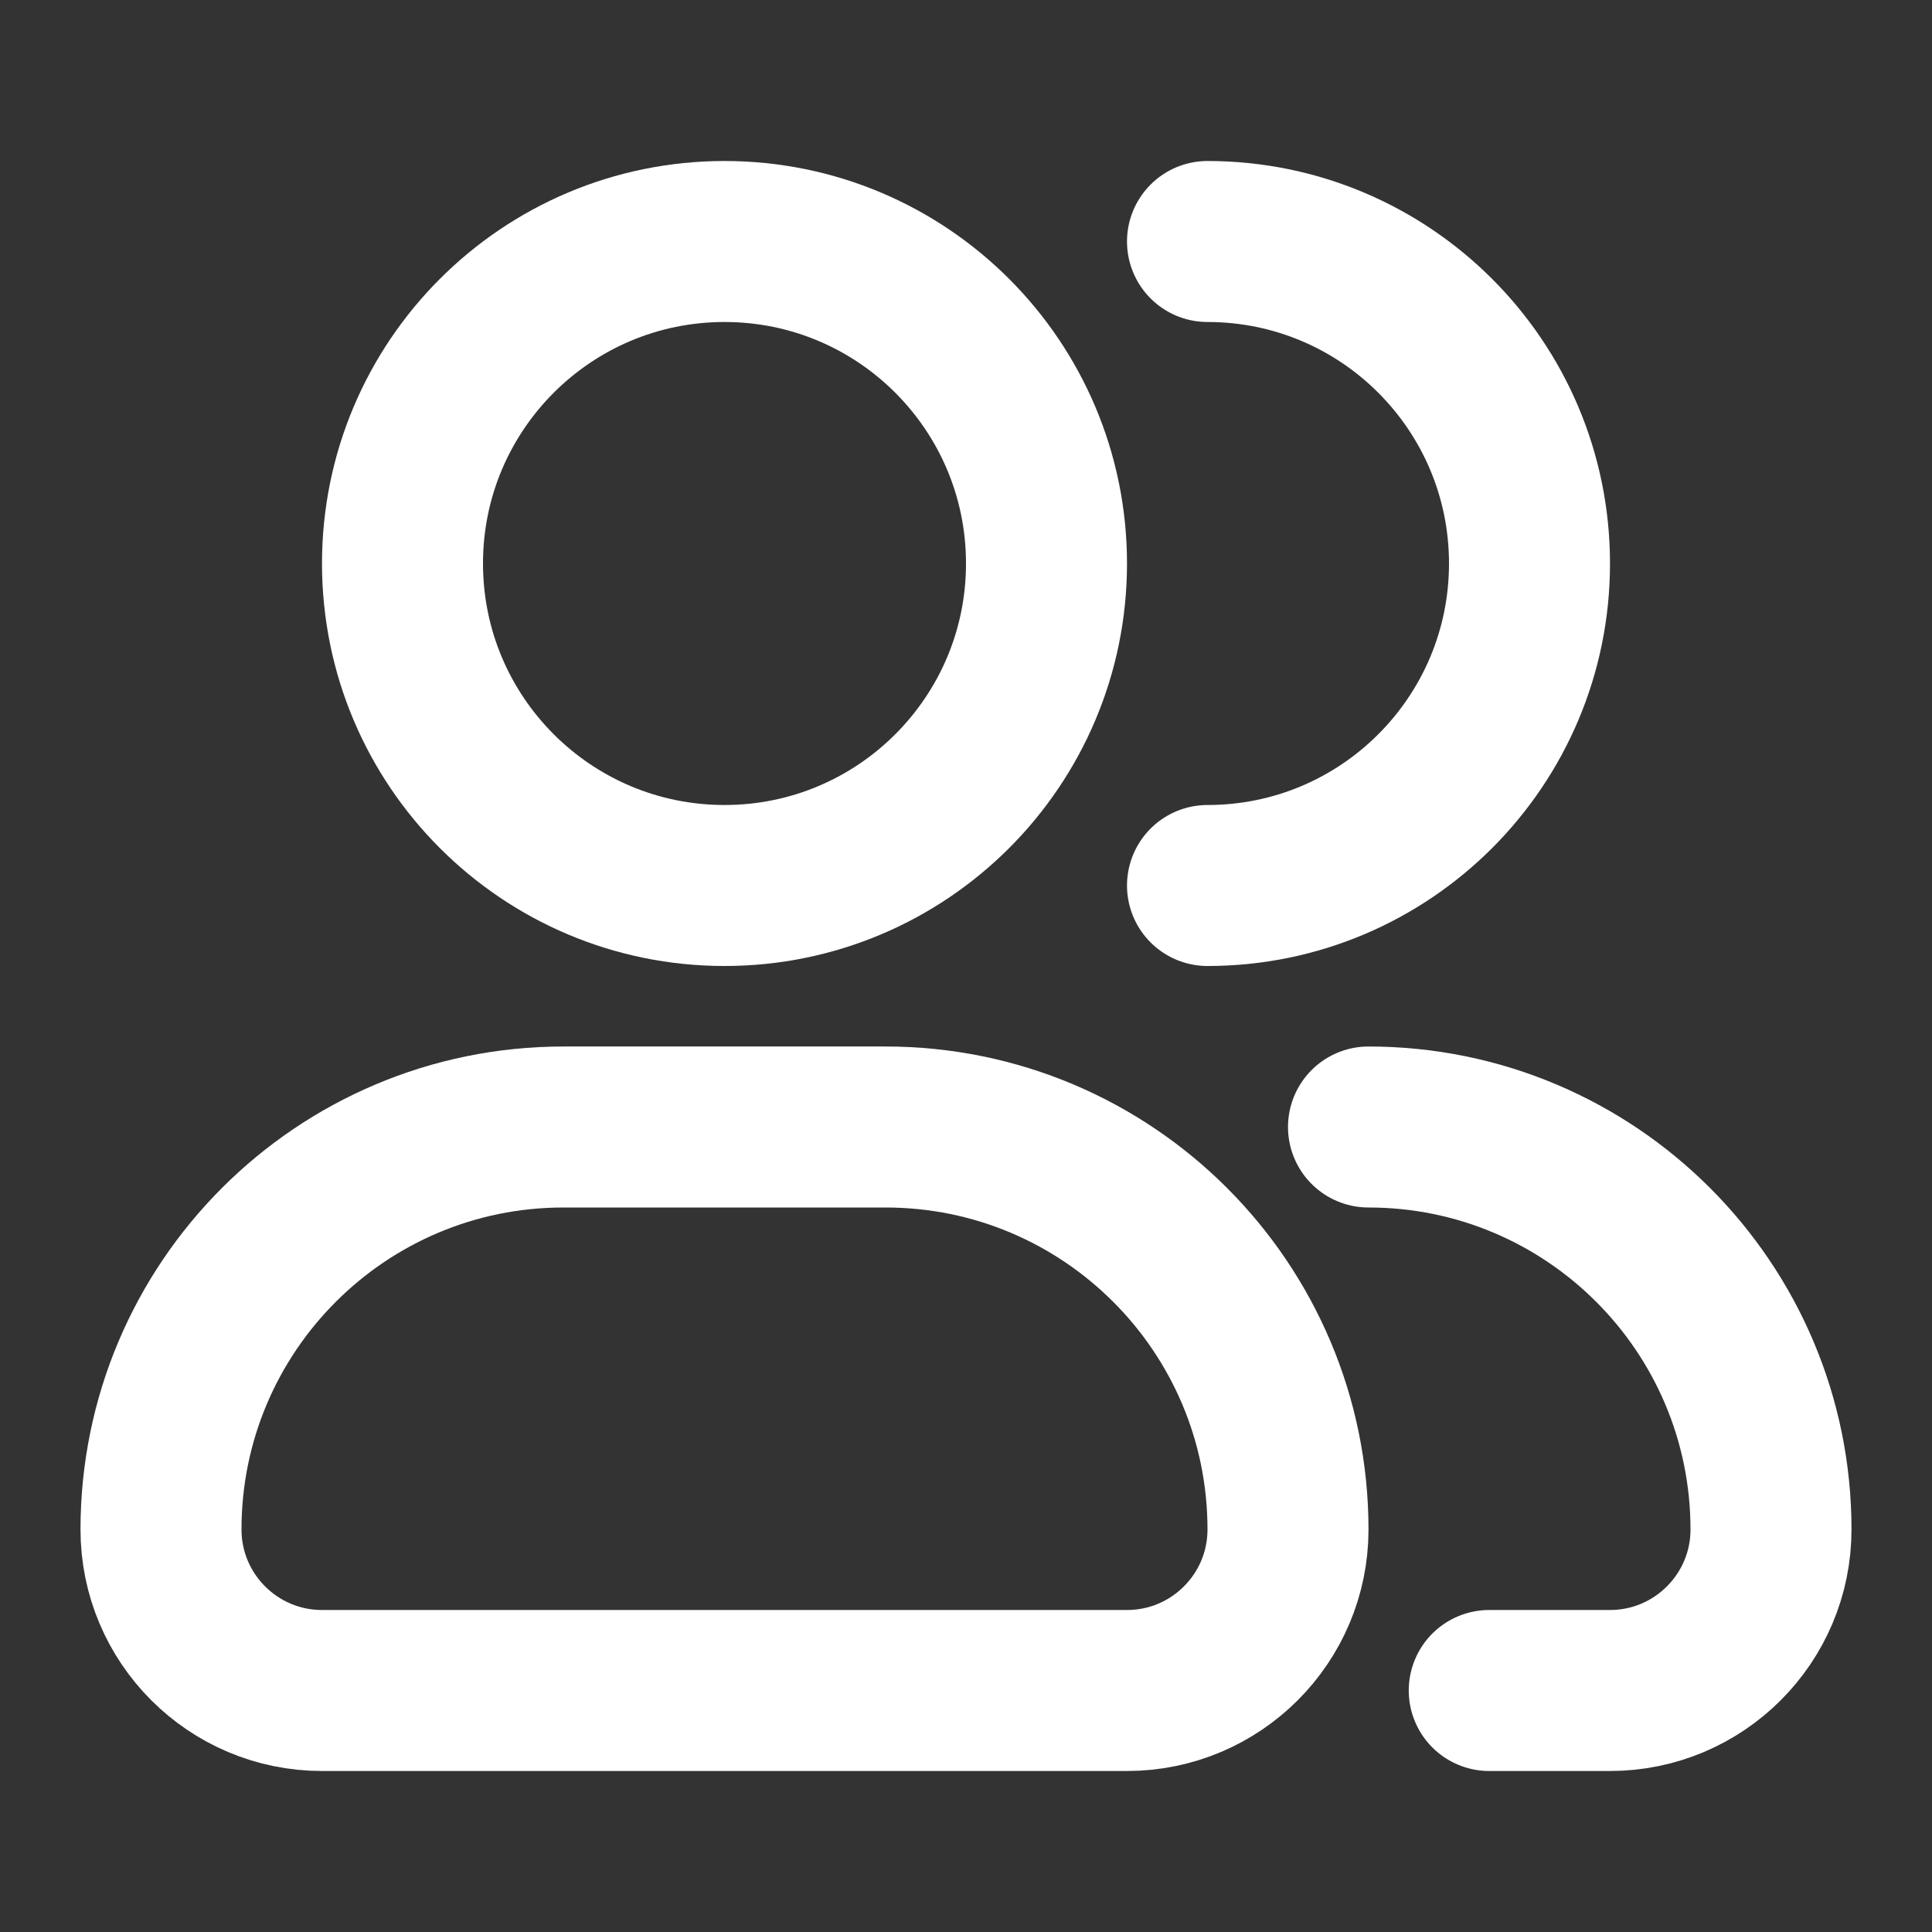
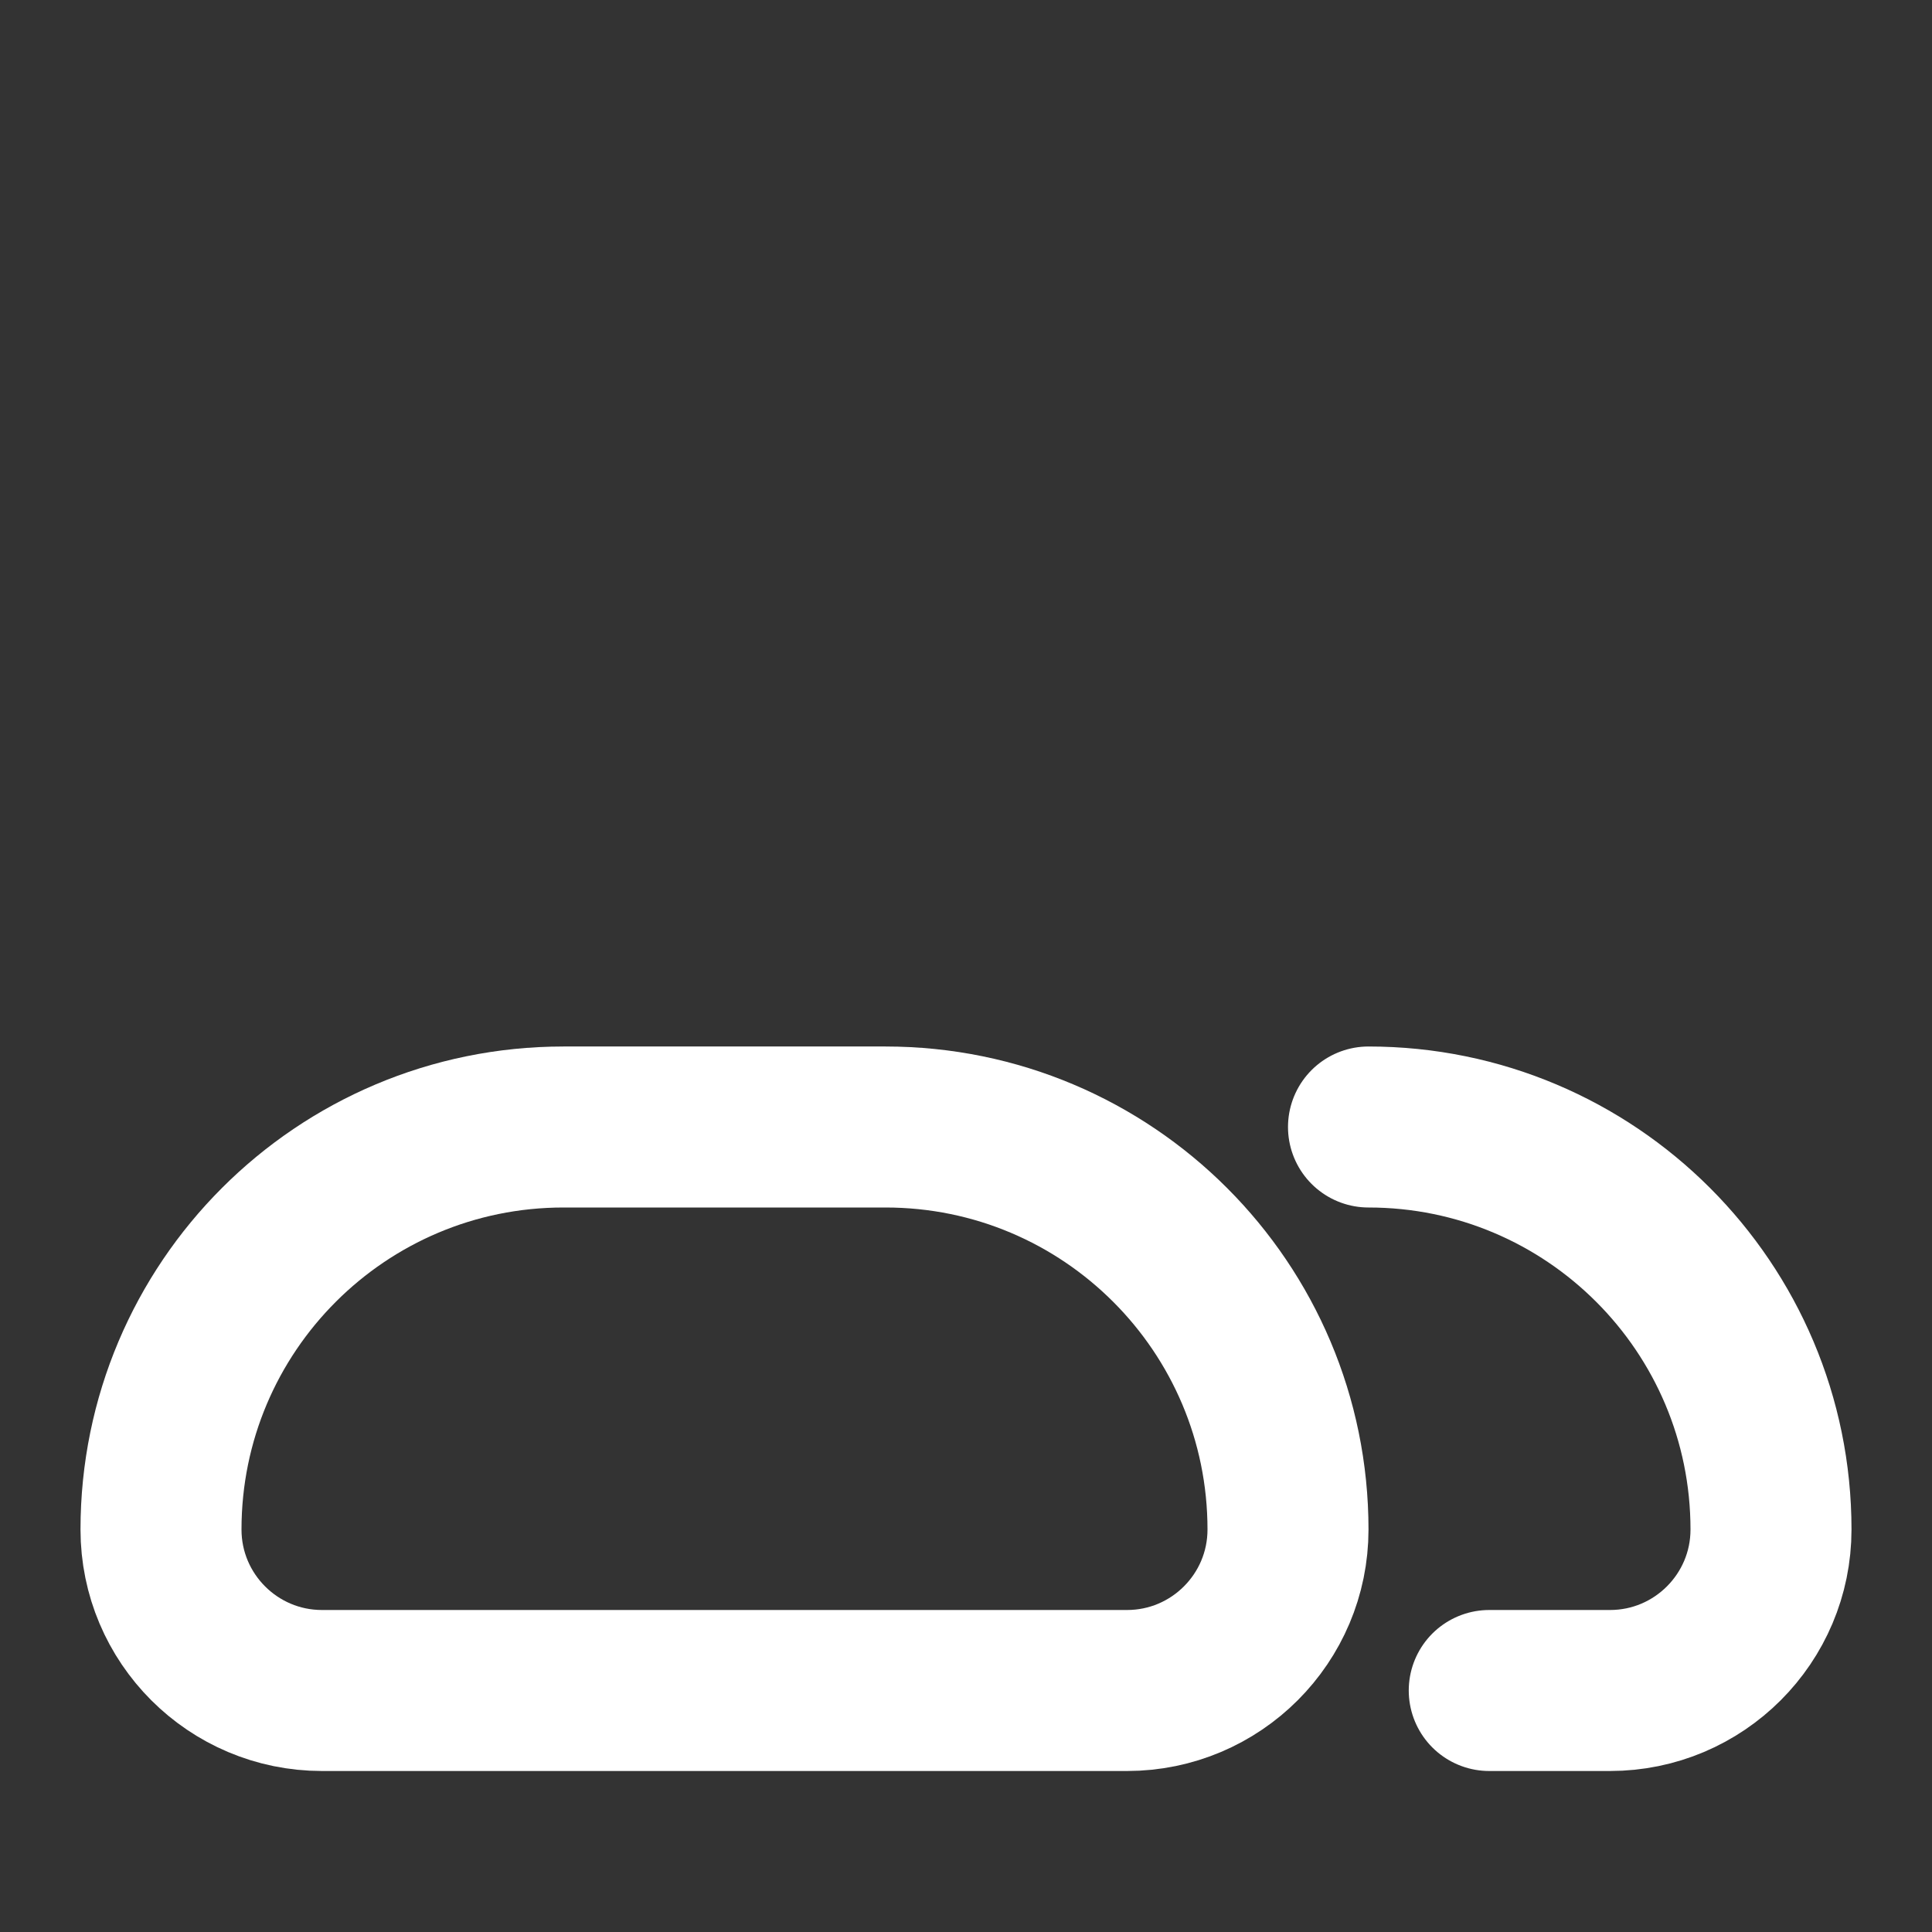
<svg xmlns="http://www.w3.org/2000/svg" width="18" height="18" viewBox="0 0 18 18" fill="none">
  <rect x="0" y="0" width="18" height="18" fill="#333333" stroke="none" />
-   <path d="M9.75 5.25C9.75 6.907 8.407 8.25 6.75 8.25C5.093 8.25 3.75 6.907 3.75 5.25C3.75 3.593 5.093 2.25 6.75 2.25C8.407 2.25 9.75 3.593 9.75 5.25Z" stroke="white" stroke-width="1.5" />
-   <path d="M11.25 8.25C12.907 8.25 14.25 6.907 14.25 5.25C14.25 3.593 12.907 2.25 11.25 2.25" stroke="white" stroke-width="1.5" stroke-linecap="round" stroke-linejoin="round" />
  <path d="M8.25 10.5H5.25C3.179 10.5 1.5 12.179 1.5 14.25C1.5 15.078 2.172 15.75 3 15.75H10.5C11.328 15.75 12 15.078 12 14.25C12 12.179 10.321 10.5 8.25 10.5Z" stroke="white" stroke-width="1.5" stroke-linejoin="round" />
  <path d="M12.75 10.5C14.821 10.5 16.5 12.179 16.5 14.25C16.5 15.078 15.828 15.75 15 15.75H13.875" stroke="white" stroke-width="1.5" stroke-linecap="round" stroke-linejoin="round" />
</svg>